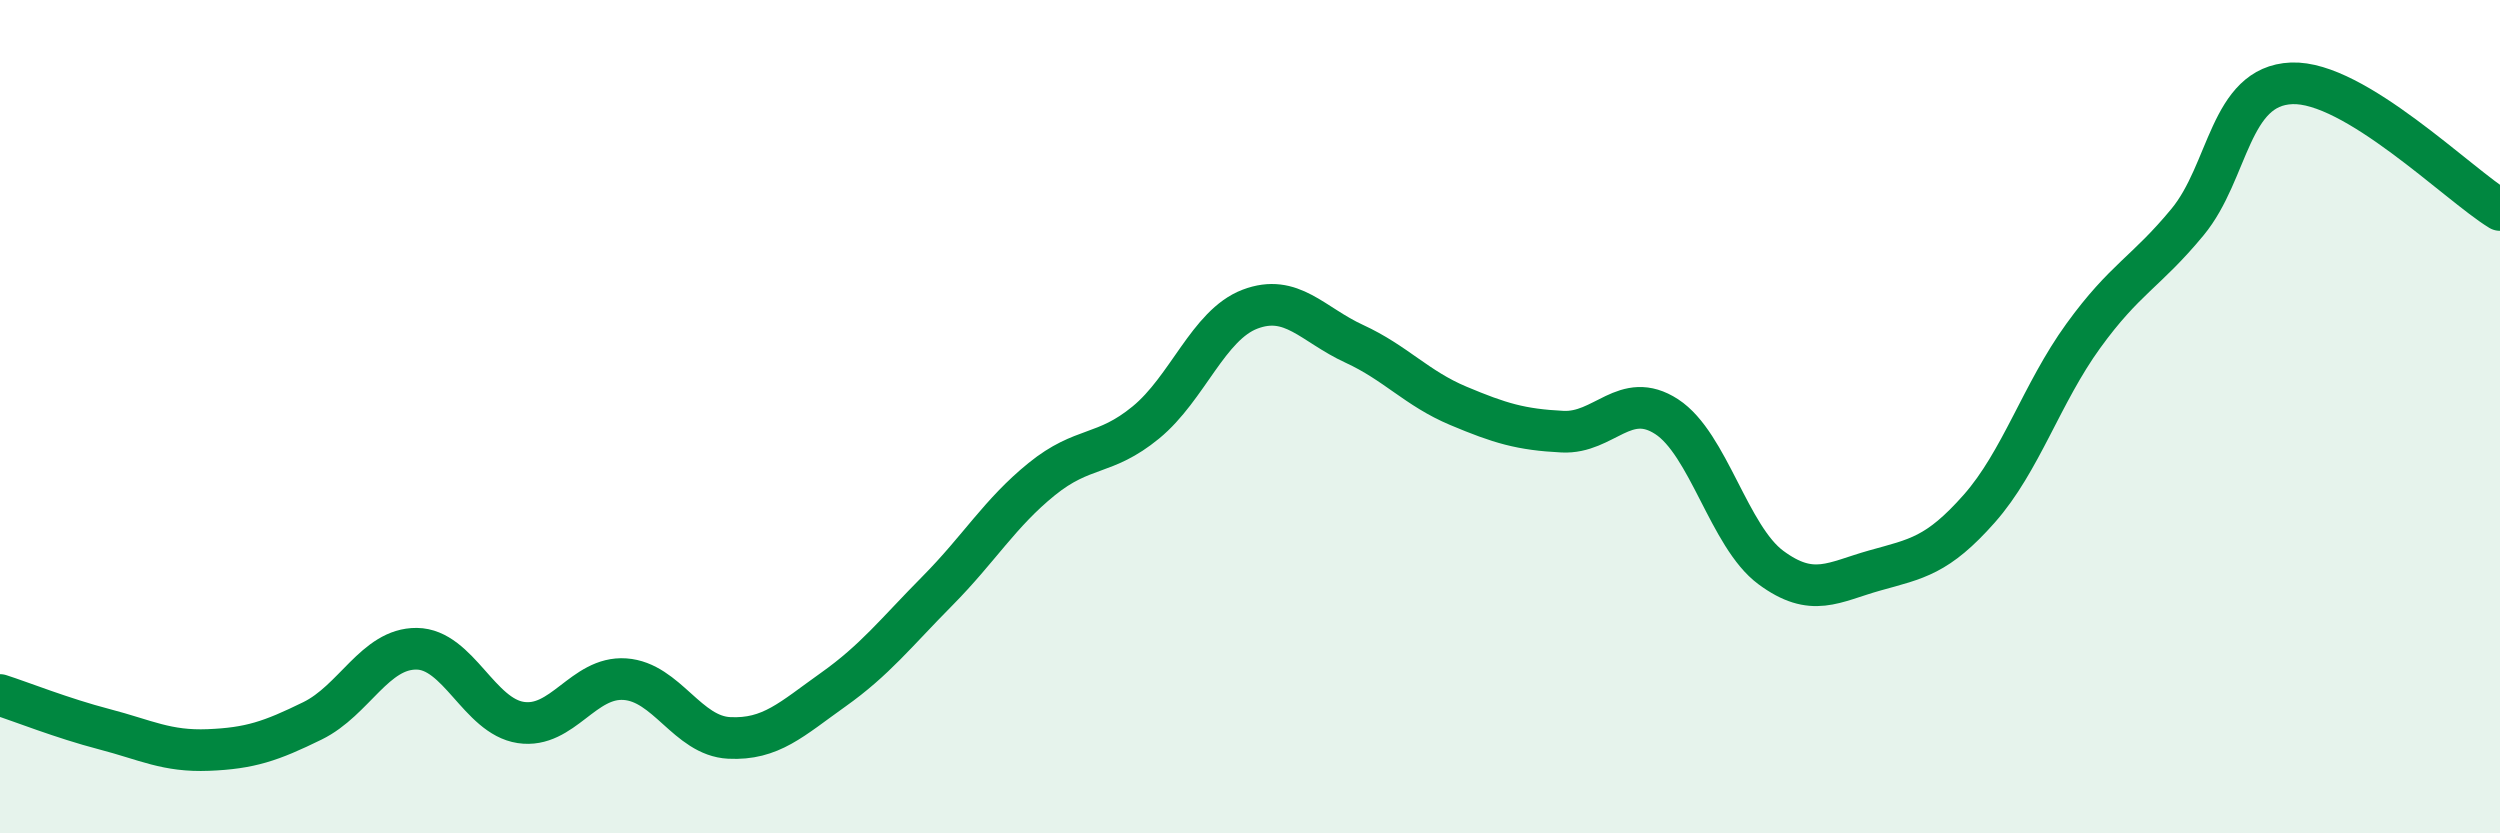
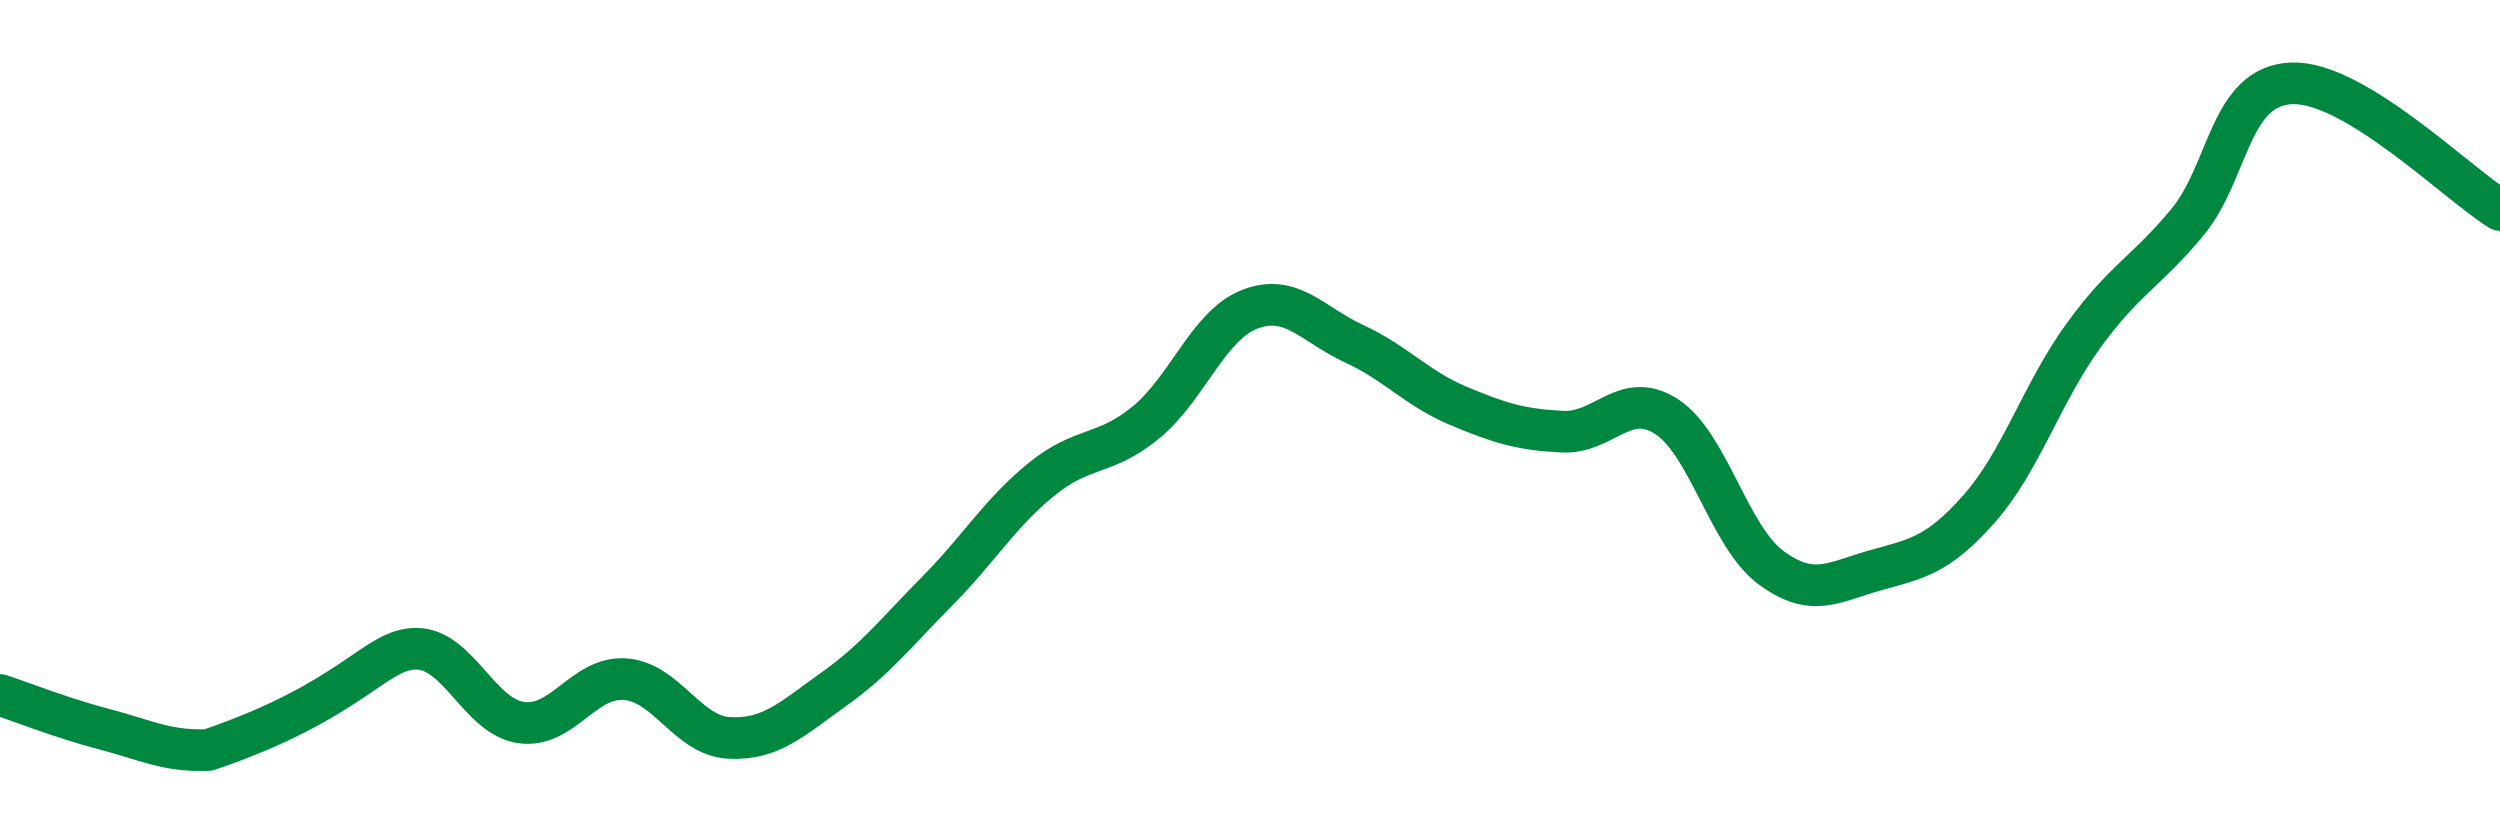
<svg xmlns="http://www.w3.org/2000/svg" width="60" height="20" viewBox="0 0 60 20">
-   <path d="M 0,16.68 C 0.5,16.84 1.5,17.24 2.5,17.5 C 3.5,17.76 4,18.04 5,18 C 6,17.96 6.5,17.79 7.5,17.3 C 8.5,16.81 9,15.56 10,15.57 C 11,15.58 11.5,17.19 12.5,17.34 C 13.5,17.49 14,16.23 15,16.3 C 16,16.37 16.5,17.66 17.5,17.71 C 18.5,17.76 19,17.26 20,16.55 C 21,15.84 21.5,15.19 22.5,14.18 C 23.5,13.17 24,12.31 25,11.5 C 26,10.69 26.5,10.96 27.5,10.14 C 28.5,9.32 29,7.8 30,7.42 C 31,7.04 31.5,7.79 32.5,8.25 C 33.5,8.71 34,9.32 35,9.74 C 36,10.16 36.5,10.31 37.5,10.36 C 38.5,10.41 39,9.35 40,10 C 41,10.65 41.5,12.88 42.5,13.62 C 43.5,14.36 44,13.97 45,13.69 C 46,13.41 46.5,13.34 47.5,12.21 C 48.5,11.08 49,9.44 50,8.06 C 51,6.68 51.5,6.54 52.5,5.33 C 53.5,4.12 53.5,2.06 55,2 C 56.5,1.94 59,4.43 60,5.04L60 20L0 20Z" fill="#008740" opacity="0.1" stroke-linecap="round" stroke-linejoin="round" />
-   <path d="M 0,16.68 C 0.5,16.84 1.5,17.24 2.5,17.5 C 3.5,17.76 4,18.04 5,18 C 6,17.96 6.5,17.79 7.5,17.3 C 8.5,16.81 9,15.56 10,15.57 C 11,15.58 11.5,17.19 12.5,17.34 C 13.5,17.49 14,16.23 15,16.3 C 16,16.37 16.5,17.66 17.5,17.71 C 18.5,17.76 19,17.26 20,16.55 C 21,15.84 21.5,15.19 22.5,14.18 C 23.5,13.17 24,12.31 25,11.5 C 26,10.69 26.5,10.96 27.5,10.14 C 28.5,9.32 29,7.8 30,7.42 C 31,7.04 31.5,7.79 32.5,8.25 C 33.5,8.71 34,9.32 35,9.74 C 36,10.16 36.5,10.31 37.5,10.36 C 38.5,10.41 39,9.35 40,10 C 41,10.65 41.5,12.88 42.5,13.62 C 43.5,14.36 44,13.97 45,13.69 C 46,13.41 46.5,13.34 47.5,12.21 C 48.5,11.08 49,9.44 50,8.06 C 51,6.68 51.5,6.54 52.5,5.33 C 53.5,4.12 53.5,2.06 55,2 C 56.5,1.94 59,4.43 60,5.04" stroke="#008740" stroke-width="1" fill="none" stroke-linecap="round" stroke-linejoin="round" />
+   <path d="M 0,16.68 C 0.5,16.84 1.5,17.24 2.5,17.5 C 3.5,17.76 4,18.04 5,18 C 8.5,16.81 9,15.56 10,15.57 C 11,15.58 11.5,17.19 12.5,17.34 C 13.5,17.49 14,16.23 15,16.3 C 16,16.37 16.5,17.66 17.5,17.71 C 18.5,17.76 19,17.26 20,16.55 C 21,15.84 21.5,15.19 22.5,14.18 C 23.5,13.17 24,12.31 25,11.5 C 26,10.69 26.5,10.96 27.5,10.14 C 28.5,9.32 29,7.8 30,7.42 C 31,7.04 31.5,7.79 32.5,8.25 C 33.5,8.71 34,9.32 35,9.74 C 36,10.16 36.5,10.31 37.5,10.36 C 38.5,10.41 39,9.35 40,10 C 41,10.65 41.5,12.88 42.5,13.62 C 43.5,14.36 44,13.97 45,13.69 C 46,13.41 46.5,13.34 47.5,12.21 C 48.5,11.08 49,9.44 50,8.06 C 51,6.68 51.5,6.54 52.5,5.33 C 53.5,4.12 53.5,2.06 55,2 C 56.5,1.94 59,4.43 60,5.04" stroke="#008740" stroke-width="1" fill="none" stroke-linecap="round" stroke-linejoin="round" />
</svg>